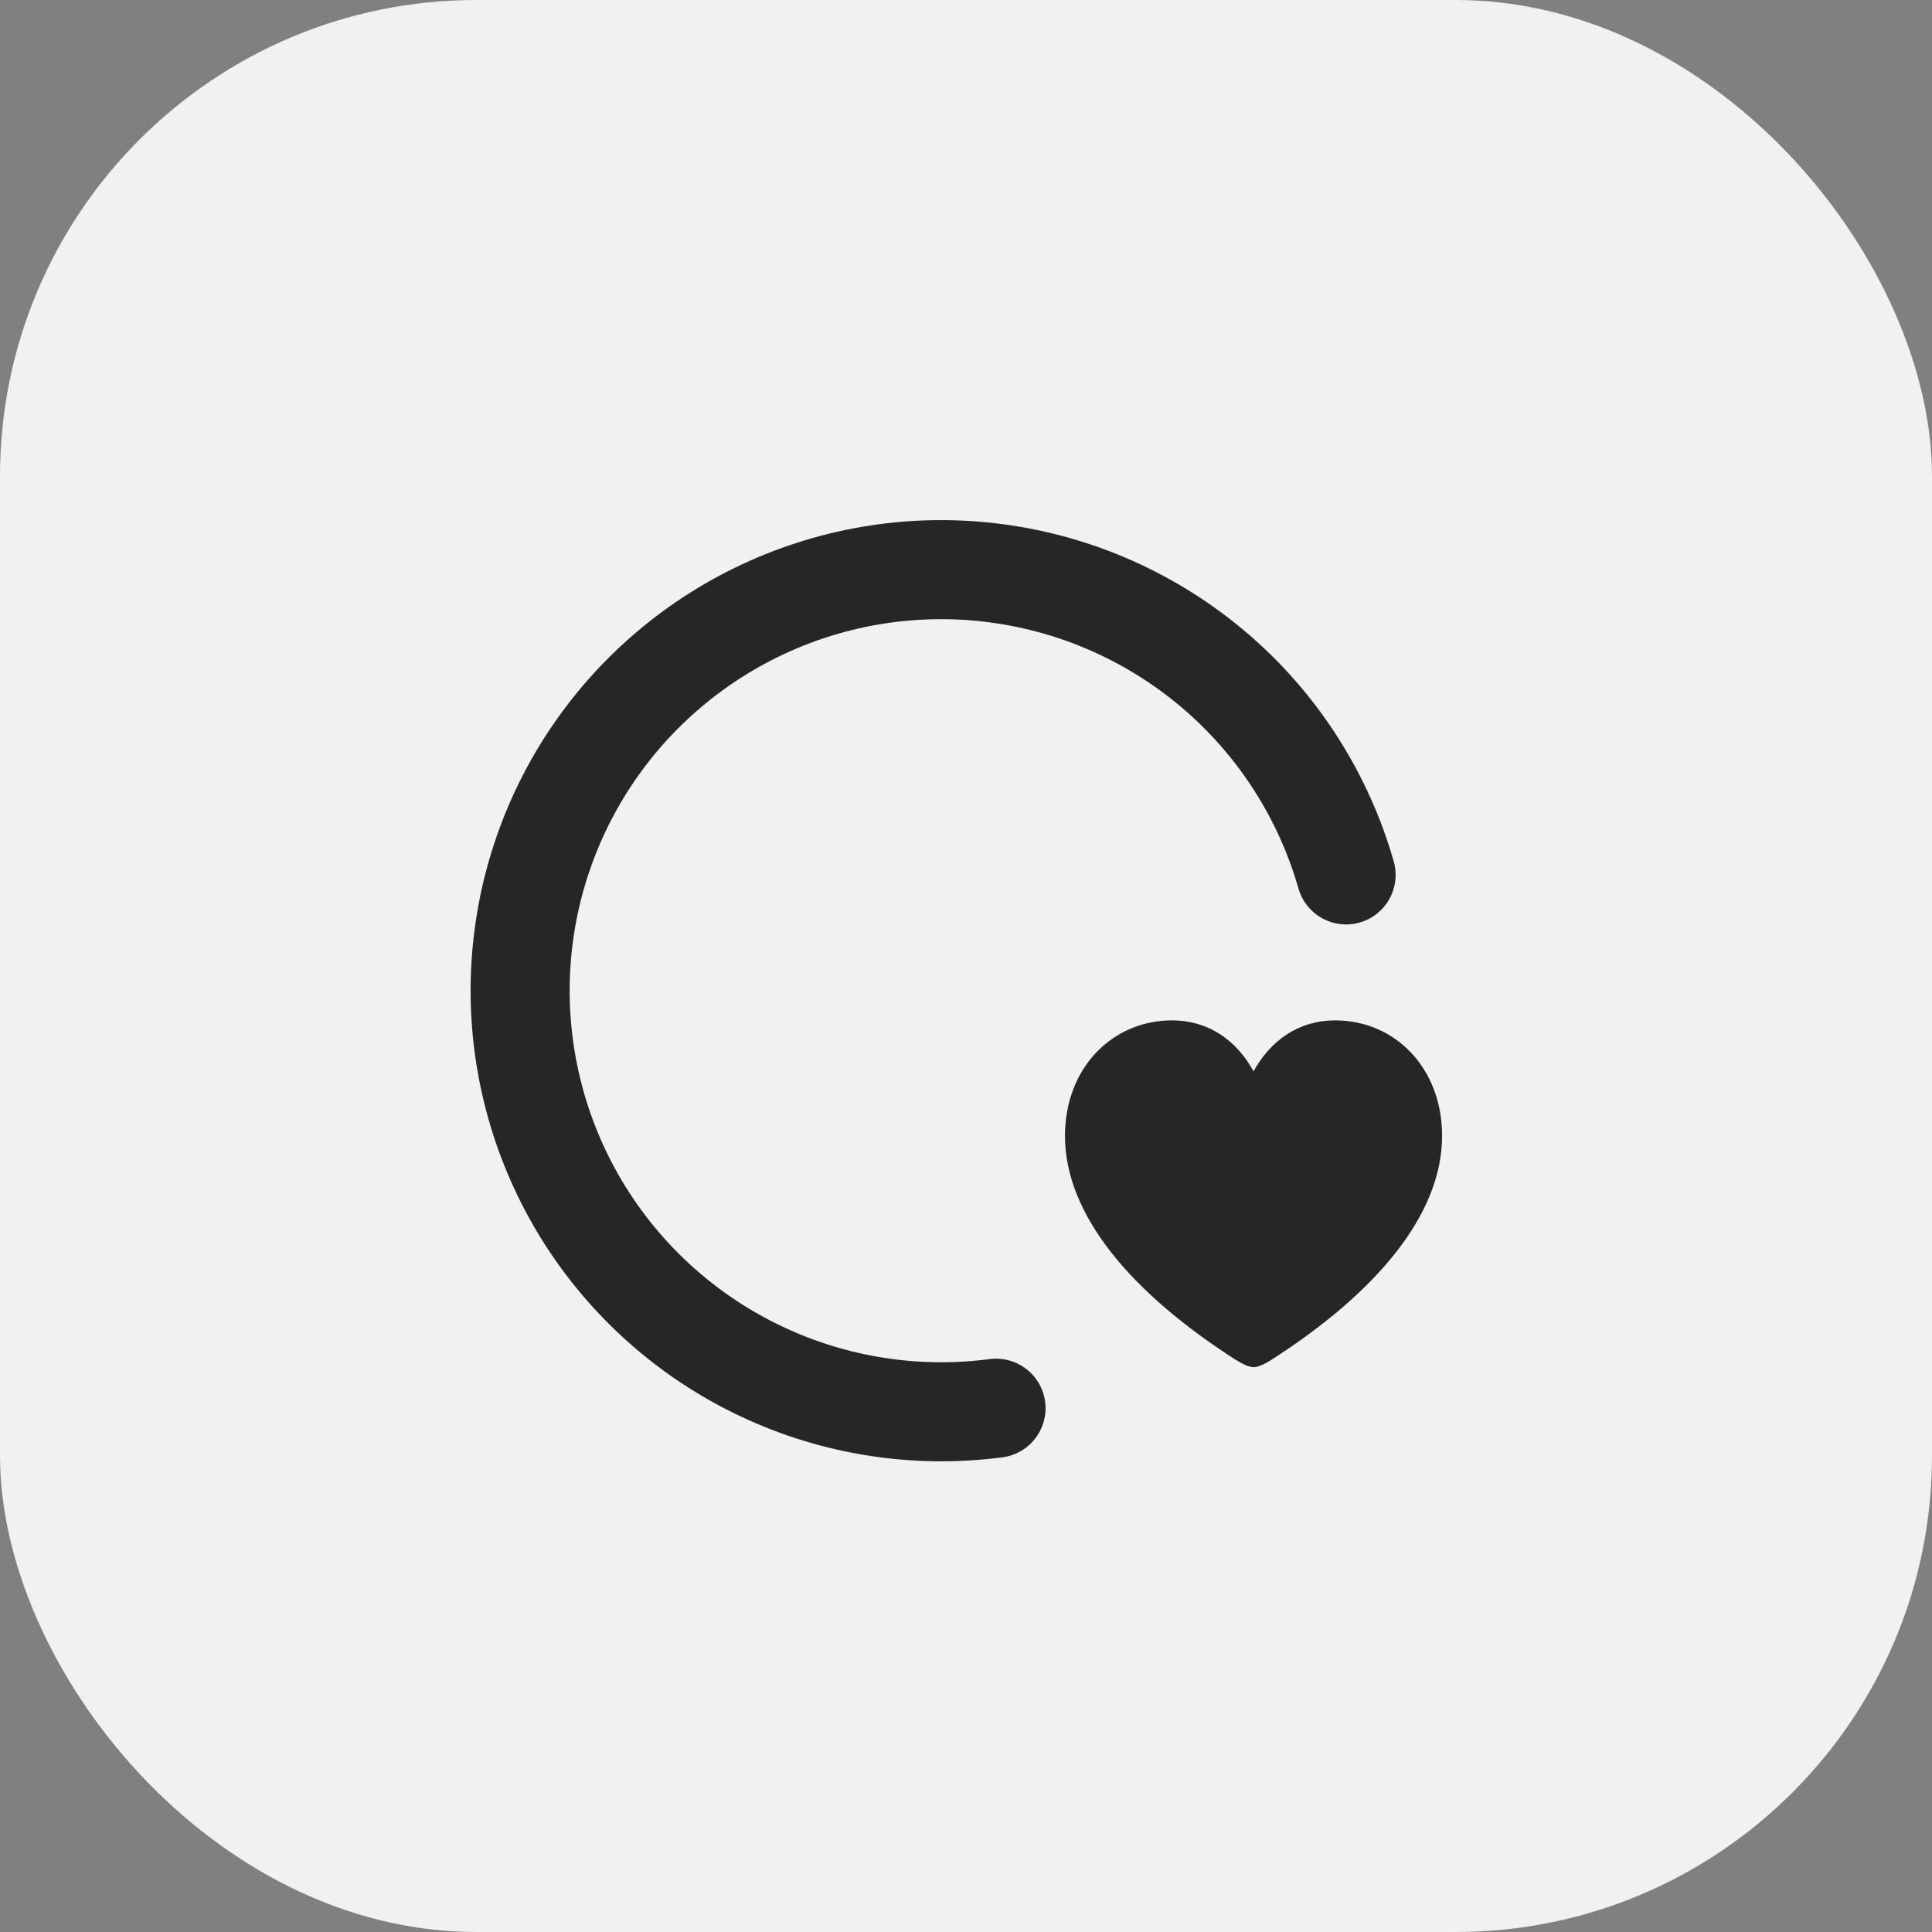
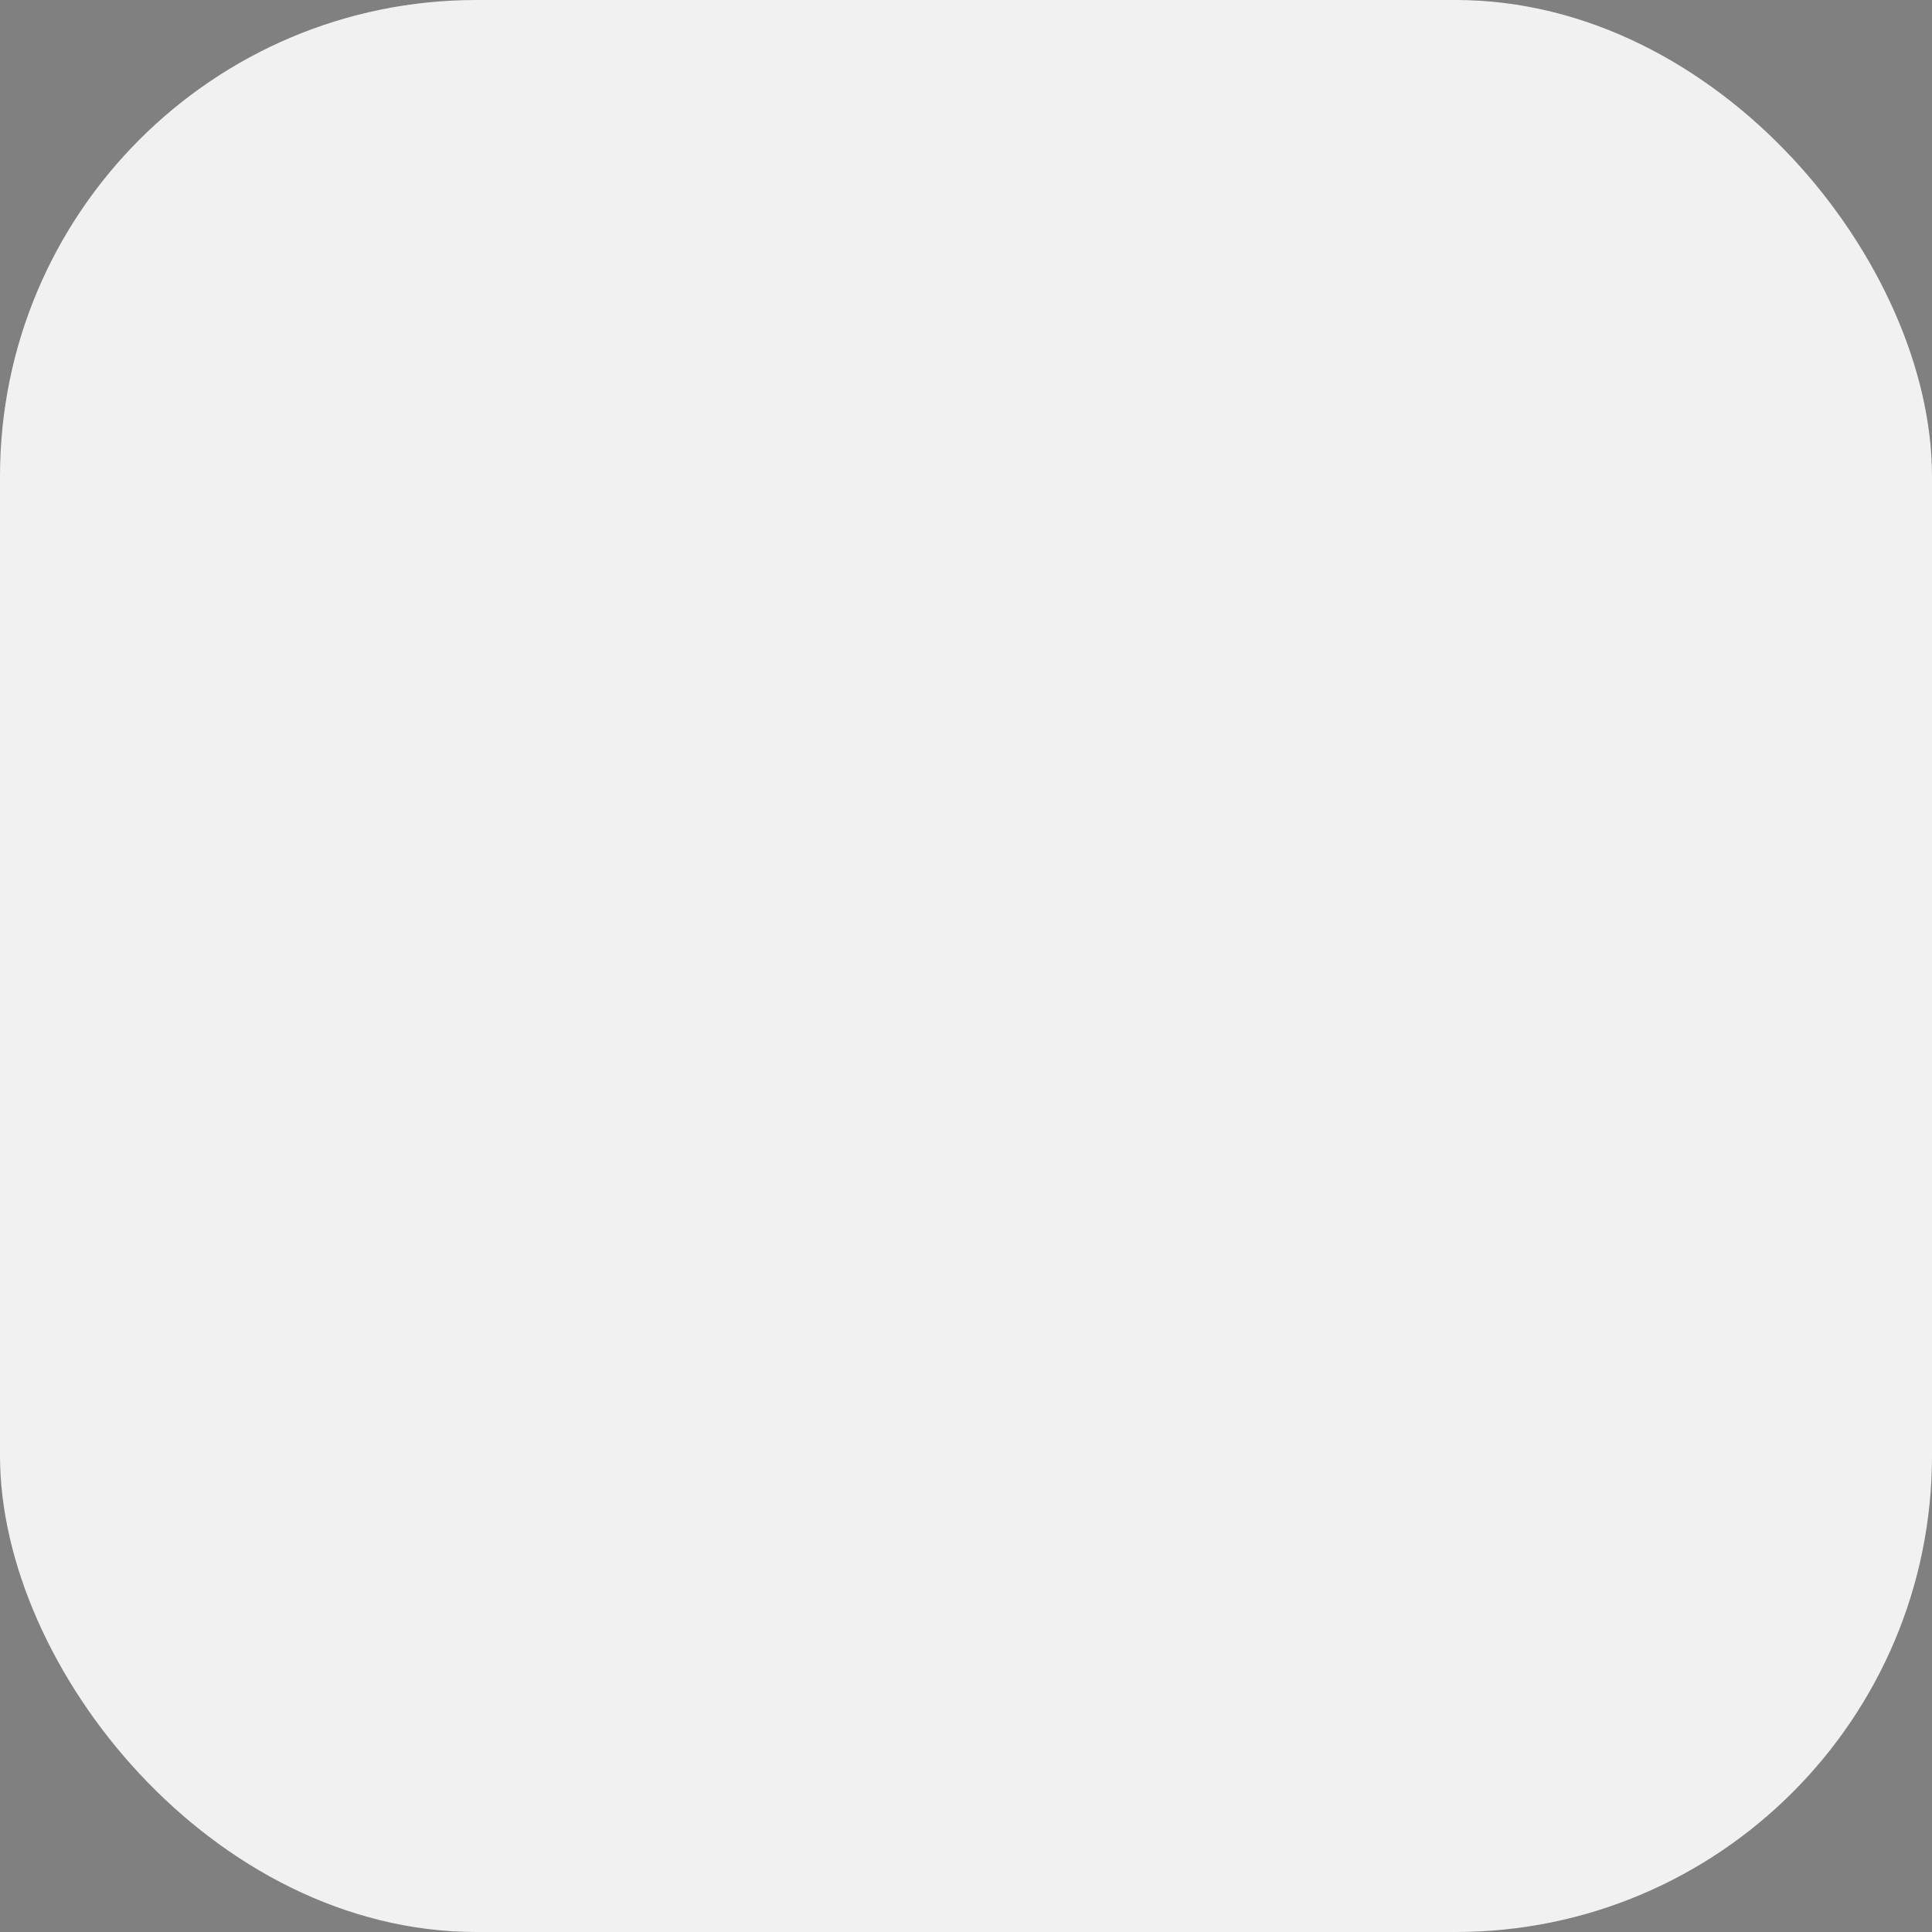
<svg xmlns="http://www.w3.org/2000/svg" width="26" height="26" viewBox="0 0 26 26" fill="none">
  <rect x="0" y="0" width="26" height="26" fill="#808080" stroke="none" />
  <title>Activity</title>
  <rect width="26" height="26" rx="6.411" fill="#F1F1F1" />
  <g clip-path="url(#clip0_1066_93278)">
    <path d="M13.404 18.951C12.328 19.092 11.235 18.922 10.253 18.459C9.271 17.997 8.443 17.263 7.866 16.344C7.29 15.425 6.989 14.359 7 13.274C7.011 12.189 7.334 11.13 7.929 10.223C8.525 9.316 9.368 8.599 10.359 8.157C11.35 7.715 12.447 7.567 13.52 7.731C14.592 7.894 15.595 8.362 16.41 9.078C17.225 9.795 17.816 10.731 18.115 11.774" stroke="#262626" stroke-width="1.333" stroke-linecap="round" stroke-linejoin="round" />
    <path d="M16.869 18.399C16.935 18.399 17.028 18.352 17.103 18.304C18.508 17.406 19.407 16.354 19.407 15.286C19.407 14.371 18.771 13.732 17.97 13.732C17.47 13.732 17.096 14.007 16.869 14.418C16.648 14.009 16.272 13.732 15.772 13.732C14.97 13.732 14.332 14.371 14.332 15.286C14.332 16.354 15.232 17.406 16.636 18.304C16.714 18.352 16.807 18.399 16.869 18.399Z" fill="#262626" />
  </g>
  <defs>
    <clipPath id="clip0_1066_93278">
-       <rect width="16" height="16" fill="white" transform="translate(5 5)" />
-     </clipPath>
+       </clipPath>
  </defs>
</svg>